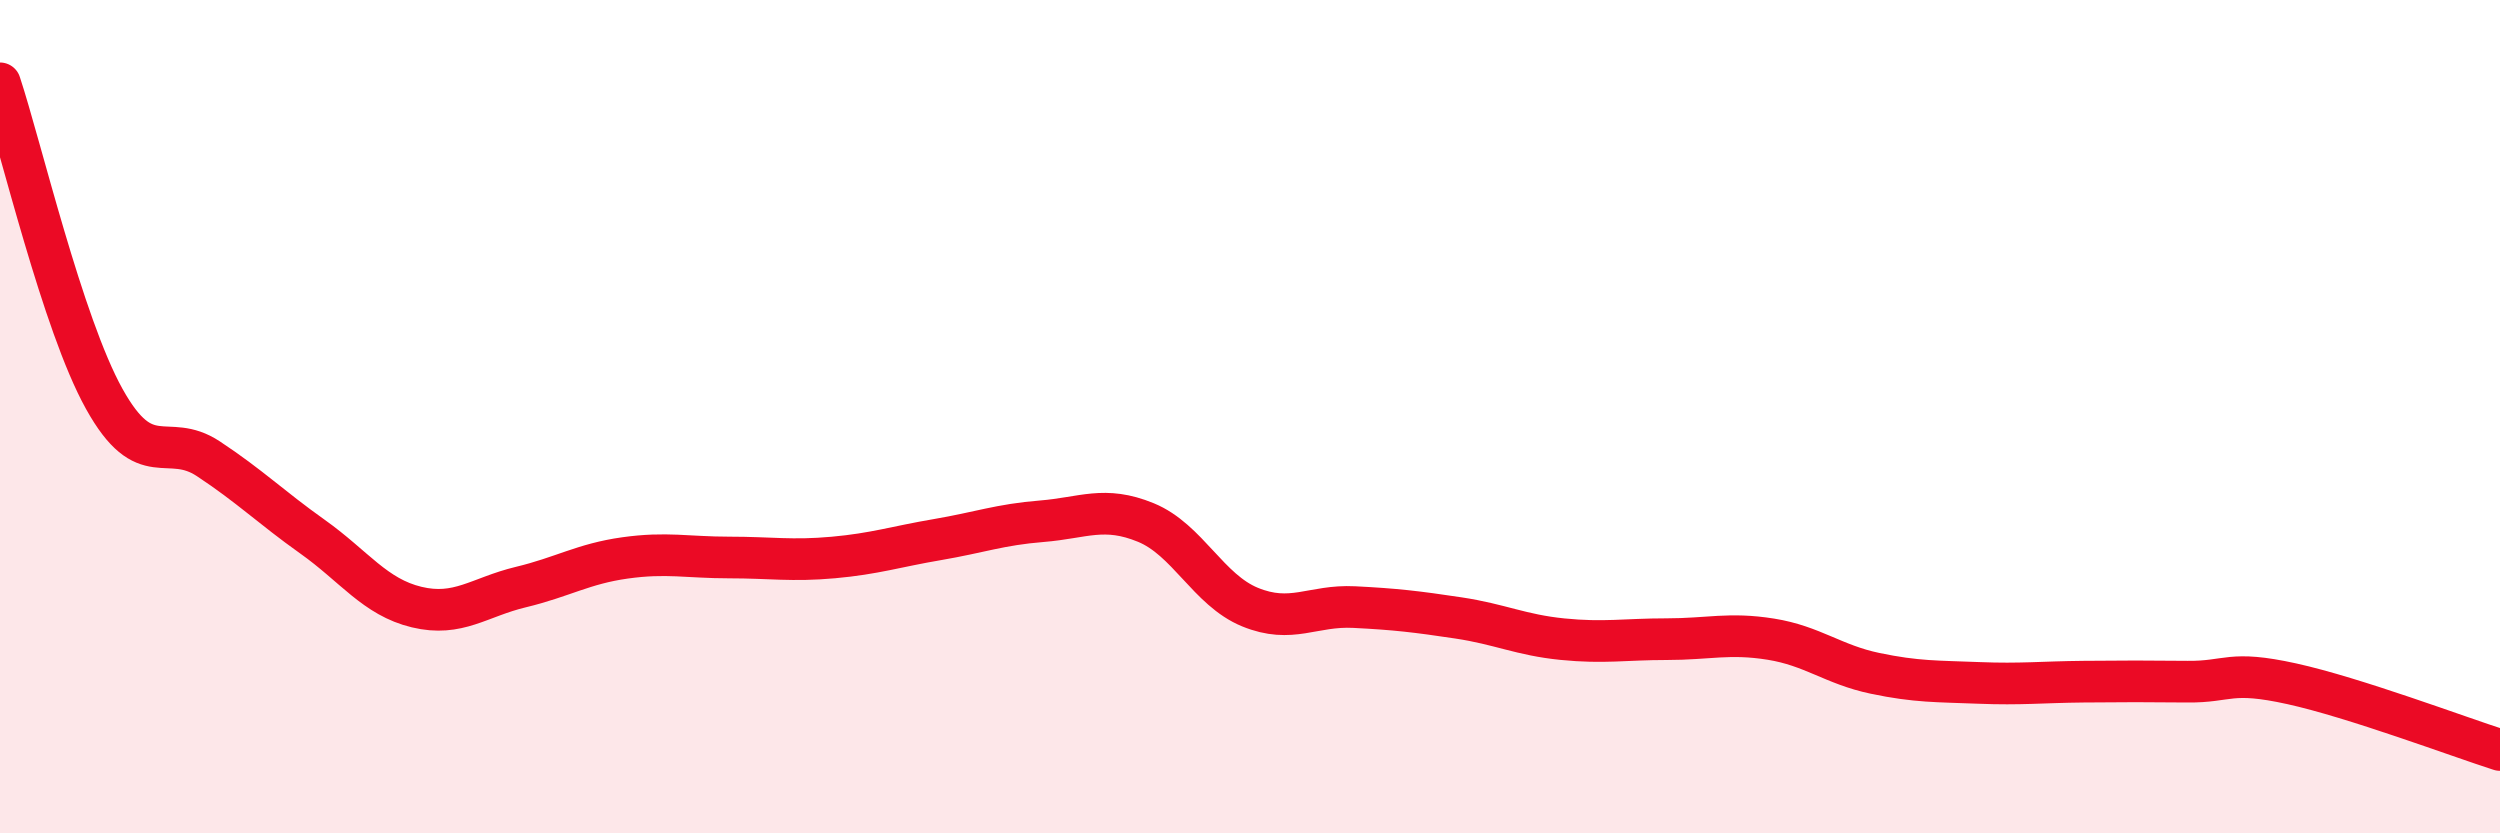
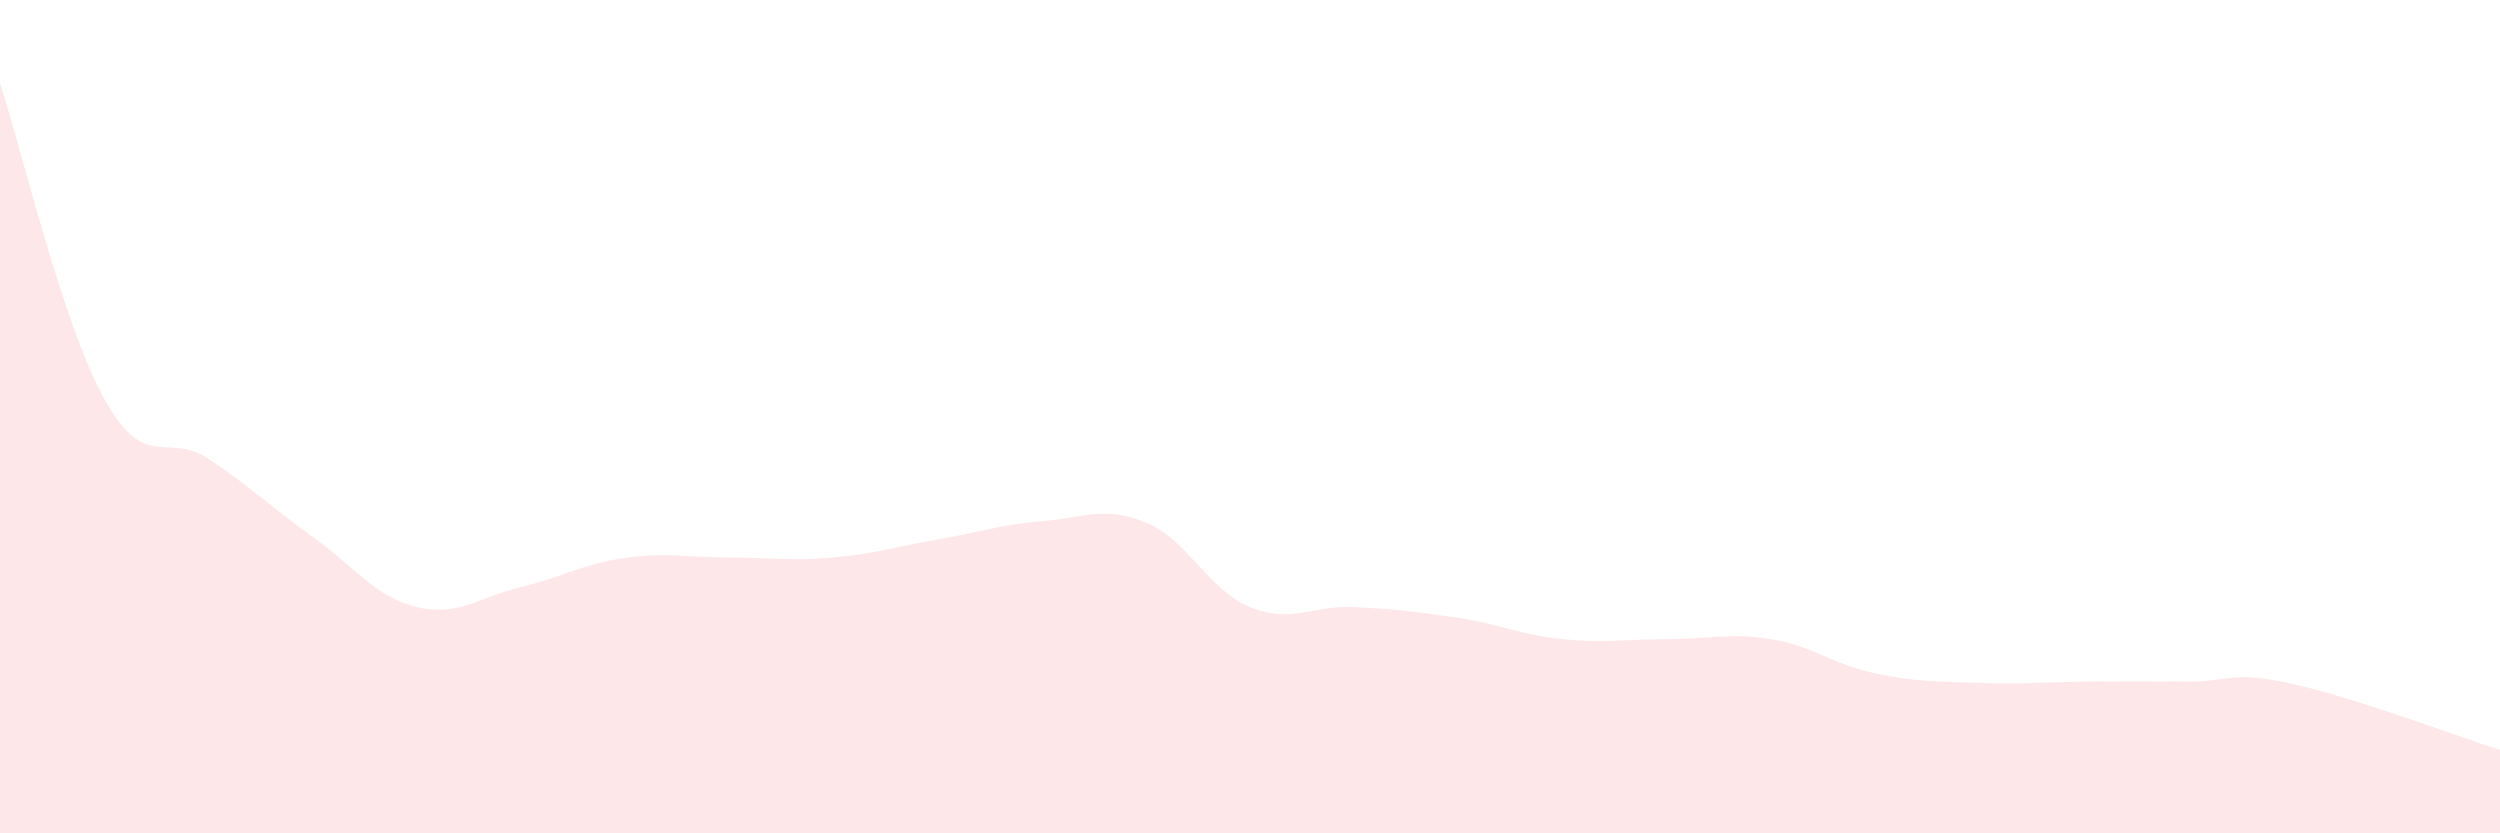
<svg xmlns="http://www.w3.org/2000/svg" width="60" height="20" viewBox="0 0 60 20">
  <path d="M 0,2 C 0.5,3.51 1.5,7.77 2.5,9.57 C 3.5,11.37 4,10.35 5,11.01 C 6,11.67 6.5,12.17 7.5,12.88 C 8.5,13.59 9,14.33 10,14.57 C 11,14.81 11.5,14.33 12.5,14.09 C 13.5,13.85 14,13.53 15,13.39 C 16,13.25 16.5,13.38 17.5,13.38 C 18.5,13.38 19,13.47 20,13.38 C 21,13.29 21.5,13.12 22.5,12.95 C 23.5,12.78 24,12.59 25,12.51 C 26,12.43 26.5,12.13 27.5,12.54 C 28.5,12.95 29,14.16 30,14.57 C 31,14.98 31.5,14.52 32.5,14.57 C 33.5,14.62 34,14.68 35,14.83 C 36,14.98 36.5,15.24 37.5,15.34 C 38.5,15.44 39,15.34 40,15.34 C 41,15.34 41.5,15.18 42.5,15.34 C 43.5,15.5 44,15.95 45,16.16 C 46,16.37 46.5,16.35 47.5,16.39 C 48.5,16.43 49,16.37 50,16.36 C 51,16.35 51.5,16.35 52.5,16.36 C 53.5,16.37 53.5,16.08 55,16.41 C 56.5,16.74 59,17.68 60,18L60 20L0 20Z" fill="#EB0A25" opacity="0.1" stroke-linecap="round" stroke-linejoin="round" />
-   <path d="M 0,2 C 0.5,3.51 1.5,7.77 2.5,9.57 C 3.5,11.37 4,10.35 5,11.01 C 6,11.67 6.5,12.17 7.5,12.88 C 8.5,13.59 9,14.33 10,14.57 C 11,14.81 11.5,14.33 12.5,14.09 C 13.5,13.85 14,13.53 15,13.39 C 16,13.25 16.5,13.38 17.5,13.38 C 18.5,13.38 19,13.47 20,13.38 C 21,13.29 21.5,13.12 22.5,12.95 C 23.5,12.78 24,12.59 25,12.51 C 26,12.43 26.5,12.13 27.5,12.54 C 28.5,12.95 29,14.16 30,14.57 C 31,14.98 31.5,14.52 32.5,14.57 C 33.5,14.62 34,14.68 35,14.83 C 36,14.98 36.5,15.24 37.5,15.34 C 38.5,15.44 39,15.34 40,15.34 C 41,15.34 41.5,15.18 42.5,15.34 C 43.5,15.5 44,15.95 45,16.16 C 46,16.37 46.5,16.35 47.5,16.39 C 48.5,16.43 49,16.37 50,16.36 C 51,16.35 51.5,16.35 52.5,16.36 C 53.5,16.37 53.5,16.08 55,16.41 C 56.5,16.74 59,17.68 60,18" stroke="#EB0A25" stroke-width="1" fill="none" stroke-linecap="round" stroke-linejoin="round" />
</svg>